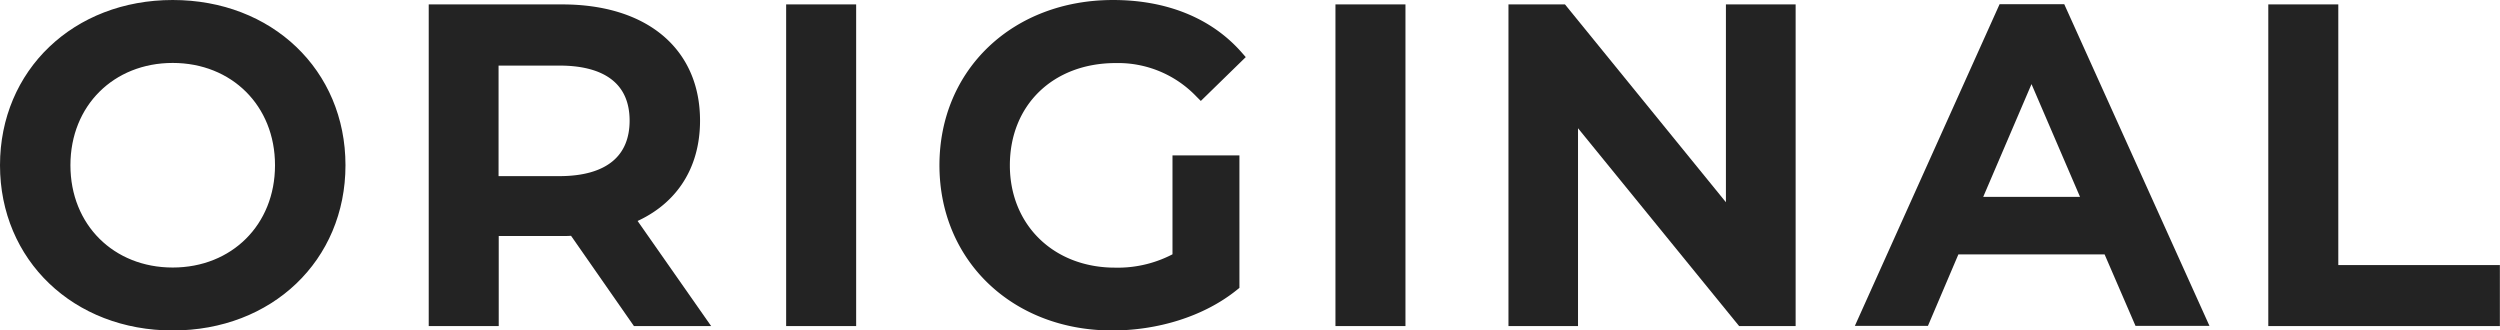
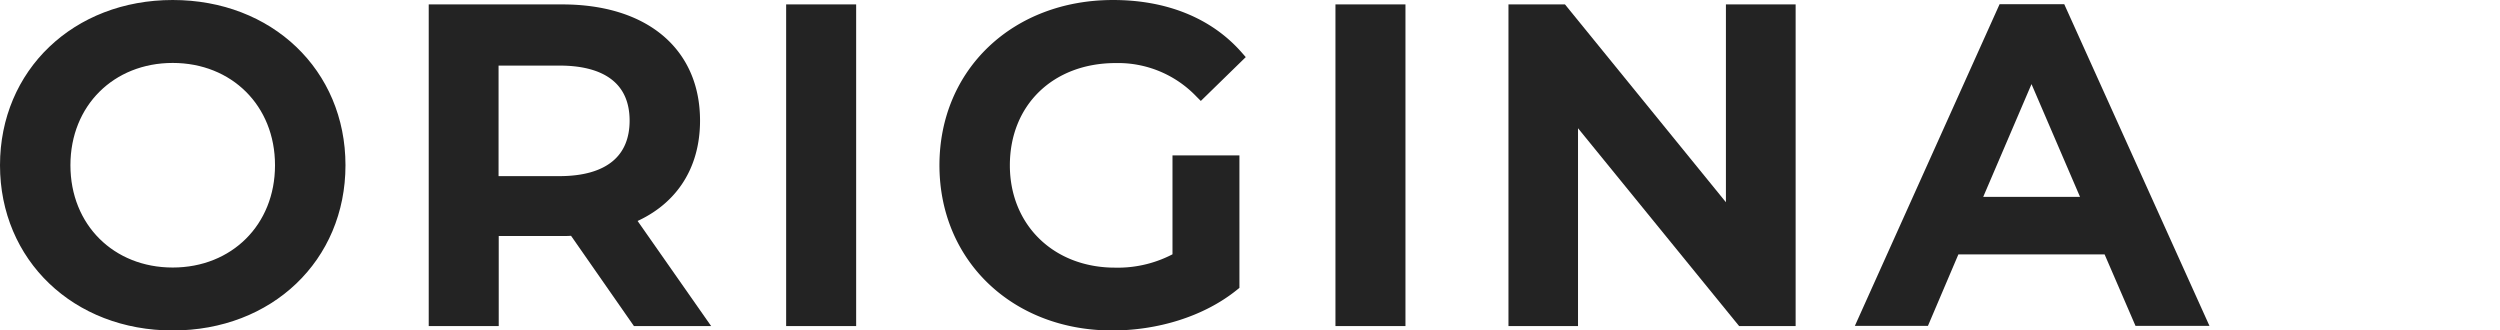
<svg xmlns="http://www.w3.org/2000/svg" viewBox="0 0 594.61 78.6">
  <defs>
    <style>
      .cls-1 {
        fill: #232323;
        stroke: #232323;
        stroke-width: 3px;
      }
    </style>
  </defs>
  <g id="レイヤー_2" data-name="レイヤー 2">
    <g id="文字">
      <g>
        <path class="cls-1" d="M1.5,39.3C1.5,17.56,18.3,1.5,41.08,1.5s39.59,16,39.59,37.8S63.87,77.1,41.08,77.1,1.5,61,1.5,39.3Zm65.41,0c0-15-11-25.83-25.83-25.83S15.25,24.28,15.25,39.3s11,25.83,25.83,25.83S66.91,54.31,66.91,39.3Z" />
        <path class="cls-1" d="M151.56,76.05l-15-21.53a24.52,24.52,0,0,1-2.84.11H117.12V76.05H103.47V2.55h30.24C153,2.55,165,12.42,165,28.69c0,11.13-5.67,19.32-15.64,23.21l16.9,24.15ZM133.08,14.1h-16V43.39h16c12,0,18.17-5.46,18.17-14.7S145.05,14.1,133.08,14.1Z" />
        <path class="cls-1" d="M188.48,2.55h13.65v73.5H188.48Z" />
        <path class="cls-1" d="M280.37,38.46h12.92V67.75c-7.67,6.2-18.38,9.35-28.77,9.35-22.78,0-39.58-15.86-39.58-37.8s16.8-37.8,39.79-37.8c12.28,0,22.57,4.09,29.5,12l-8.61,8.4a27.25,27.25,0,0,0-20.26-8.4c-15.65,0-26.67,10.6-26.67,25.83,0,14.91,11,25.83,26.56,25.83a29.68,29.68,0,0,0,15.12-3.78Z" />
        <path class="cls-1" d="M319.13,2.55h13.65v73.5H319.13Z" />
        <path class="cls-1" d="M425.58,2.55v73.5H414.35L373.82,26.28V76.05H360.28V2.55h11.23L412,52.32V2.55Z" />
        <path class="cls-1" d="M501.55,59H464.8l-7.24,17H443.49l33.07-73.5H490l33.18,73.5H508.9ZM497,48.33,483.18,16.2,469.42,48.33Z" />
-         <path class="cls-1" d="M541,2.55h13.65v62h38.43V76.05H541Z" />
      </g>
    </g>
  </g>
</svg>